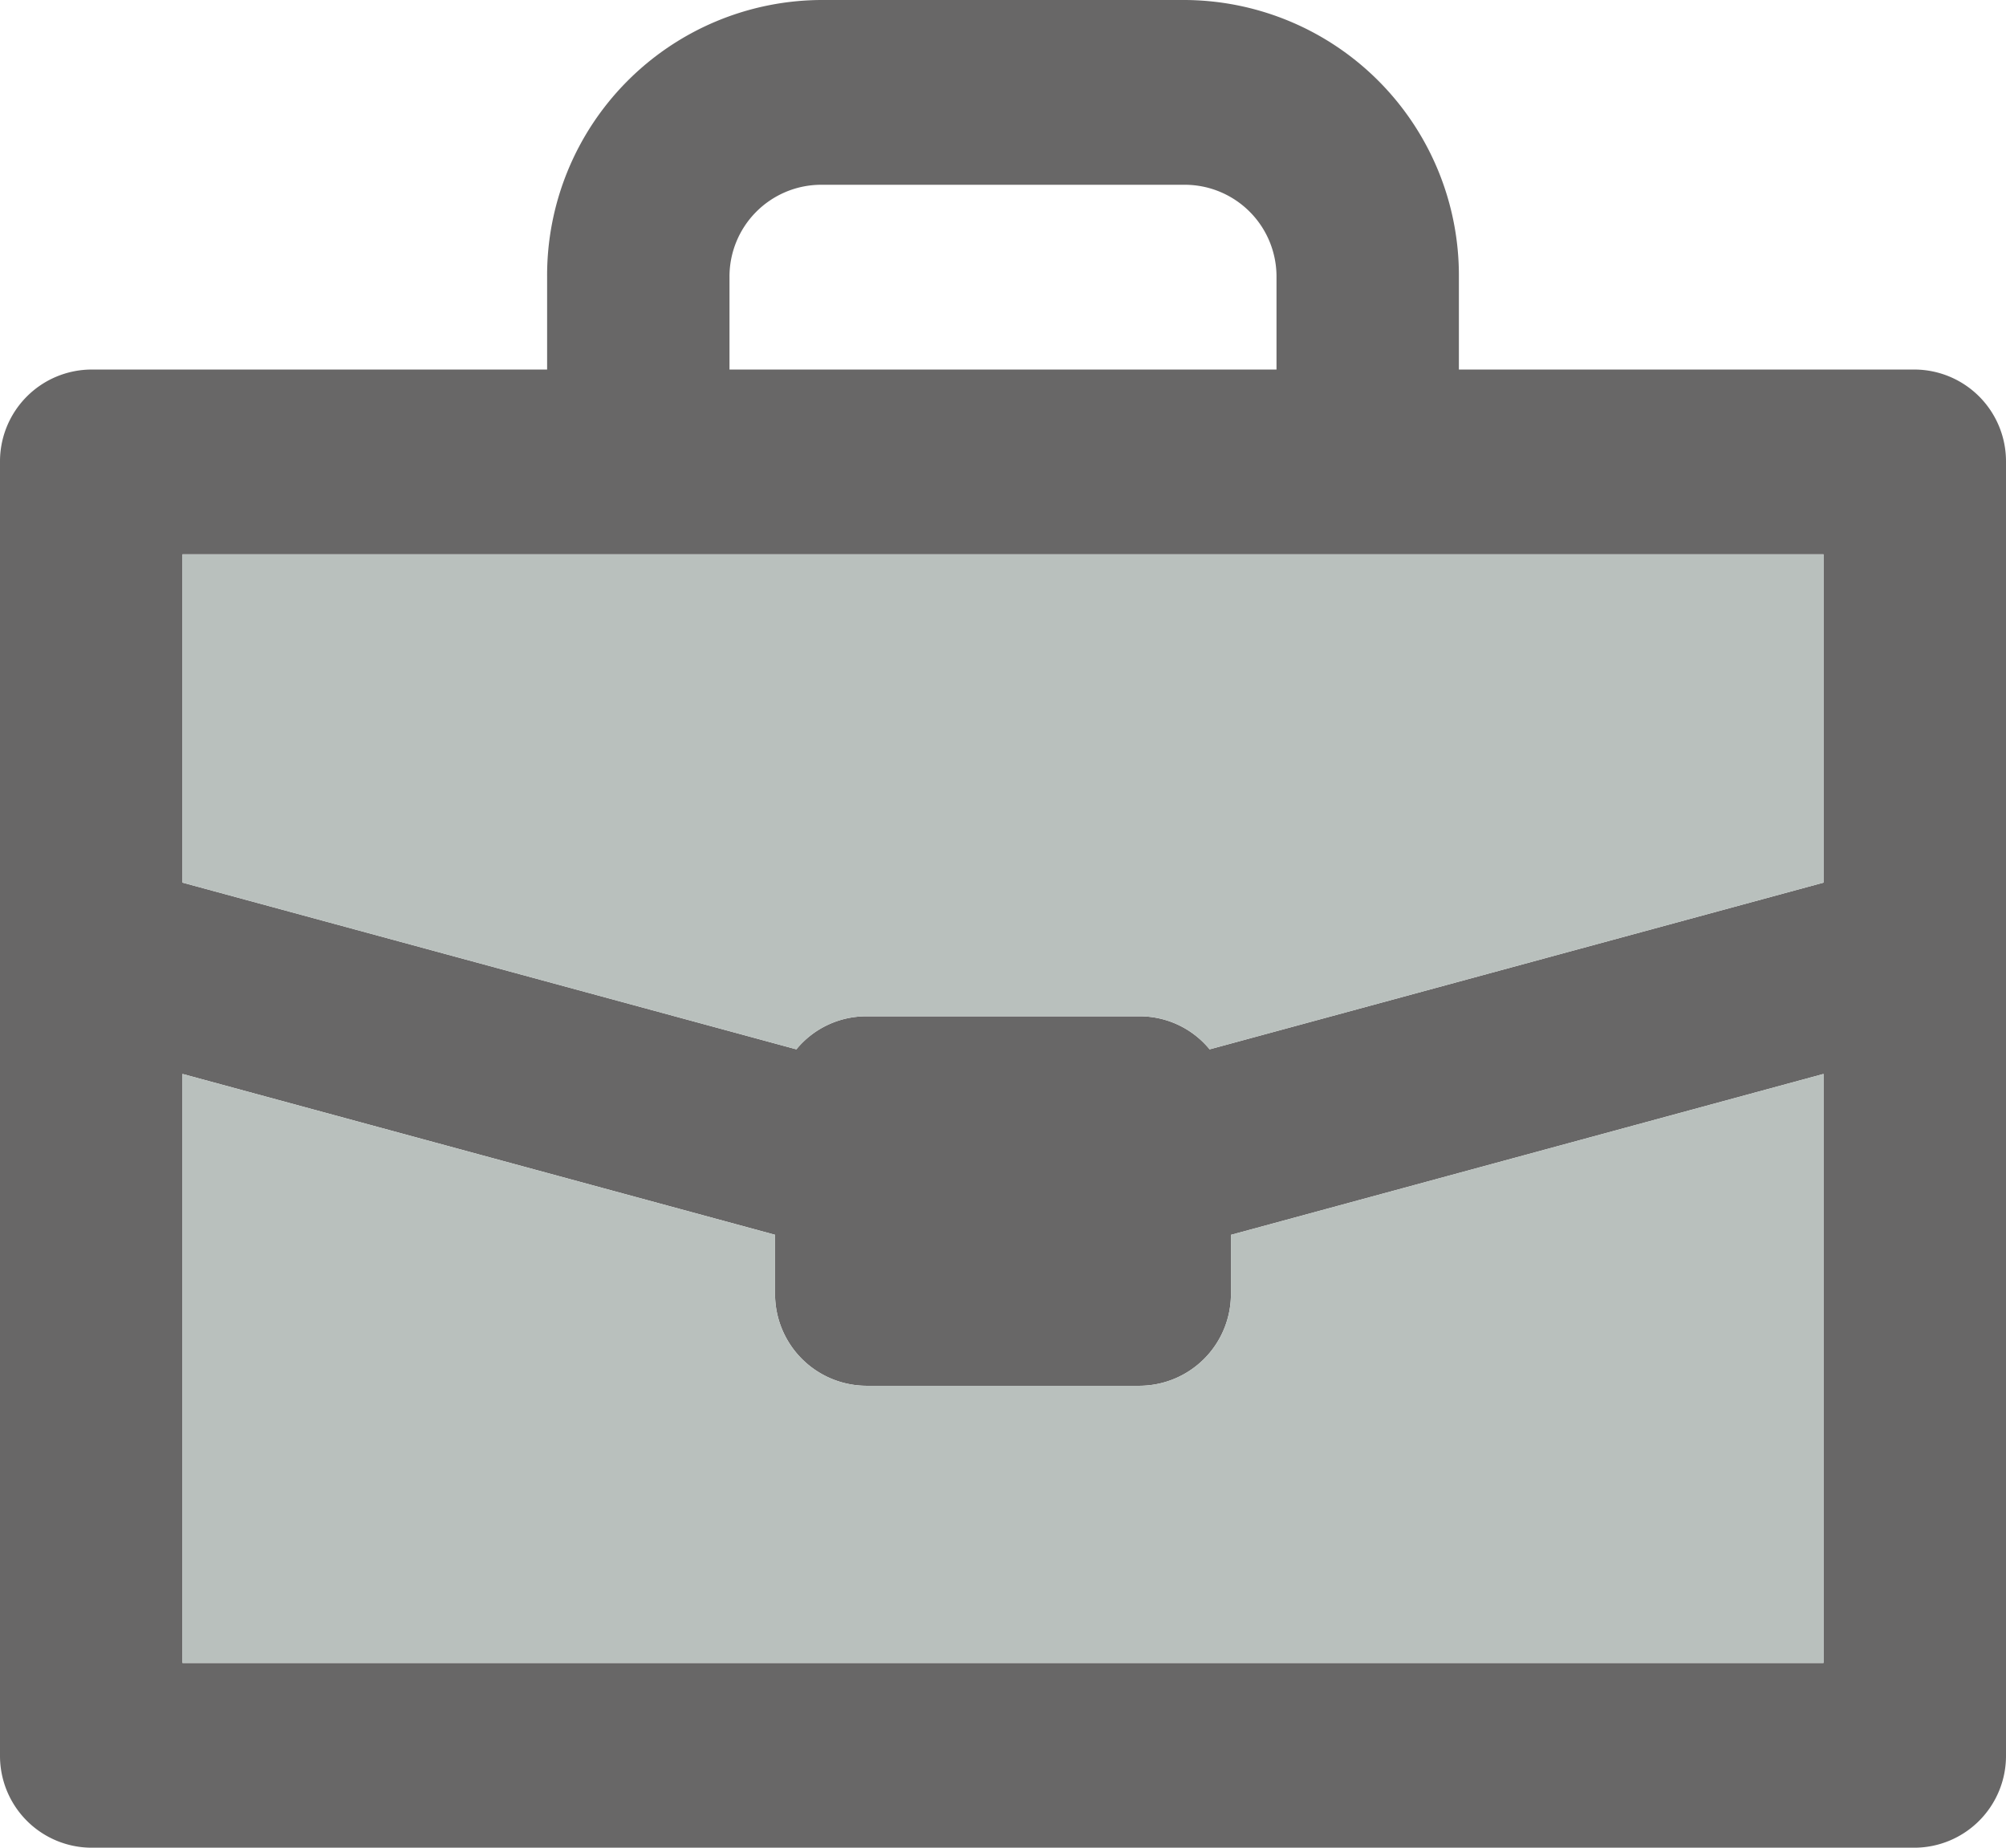
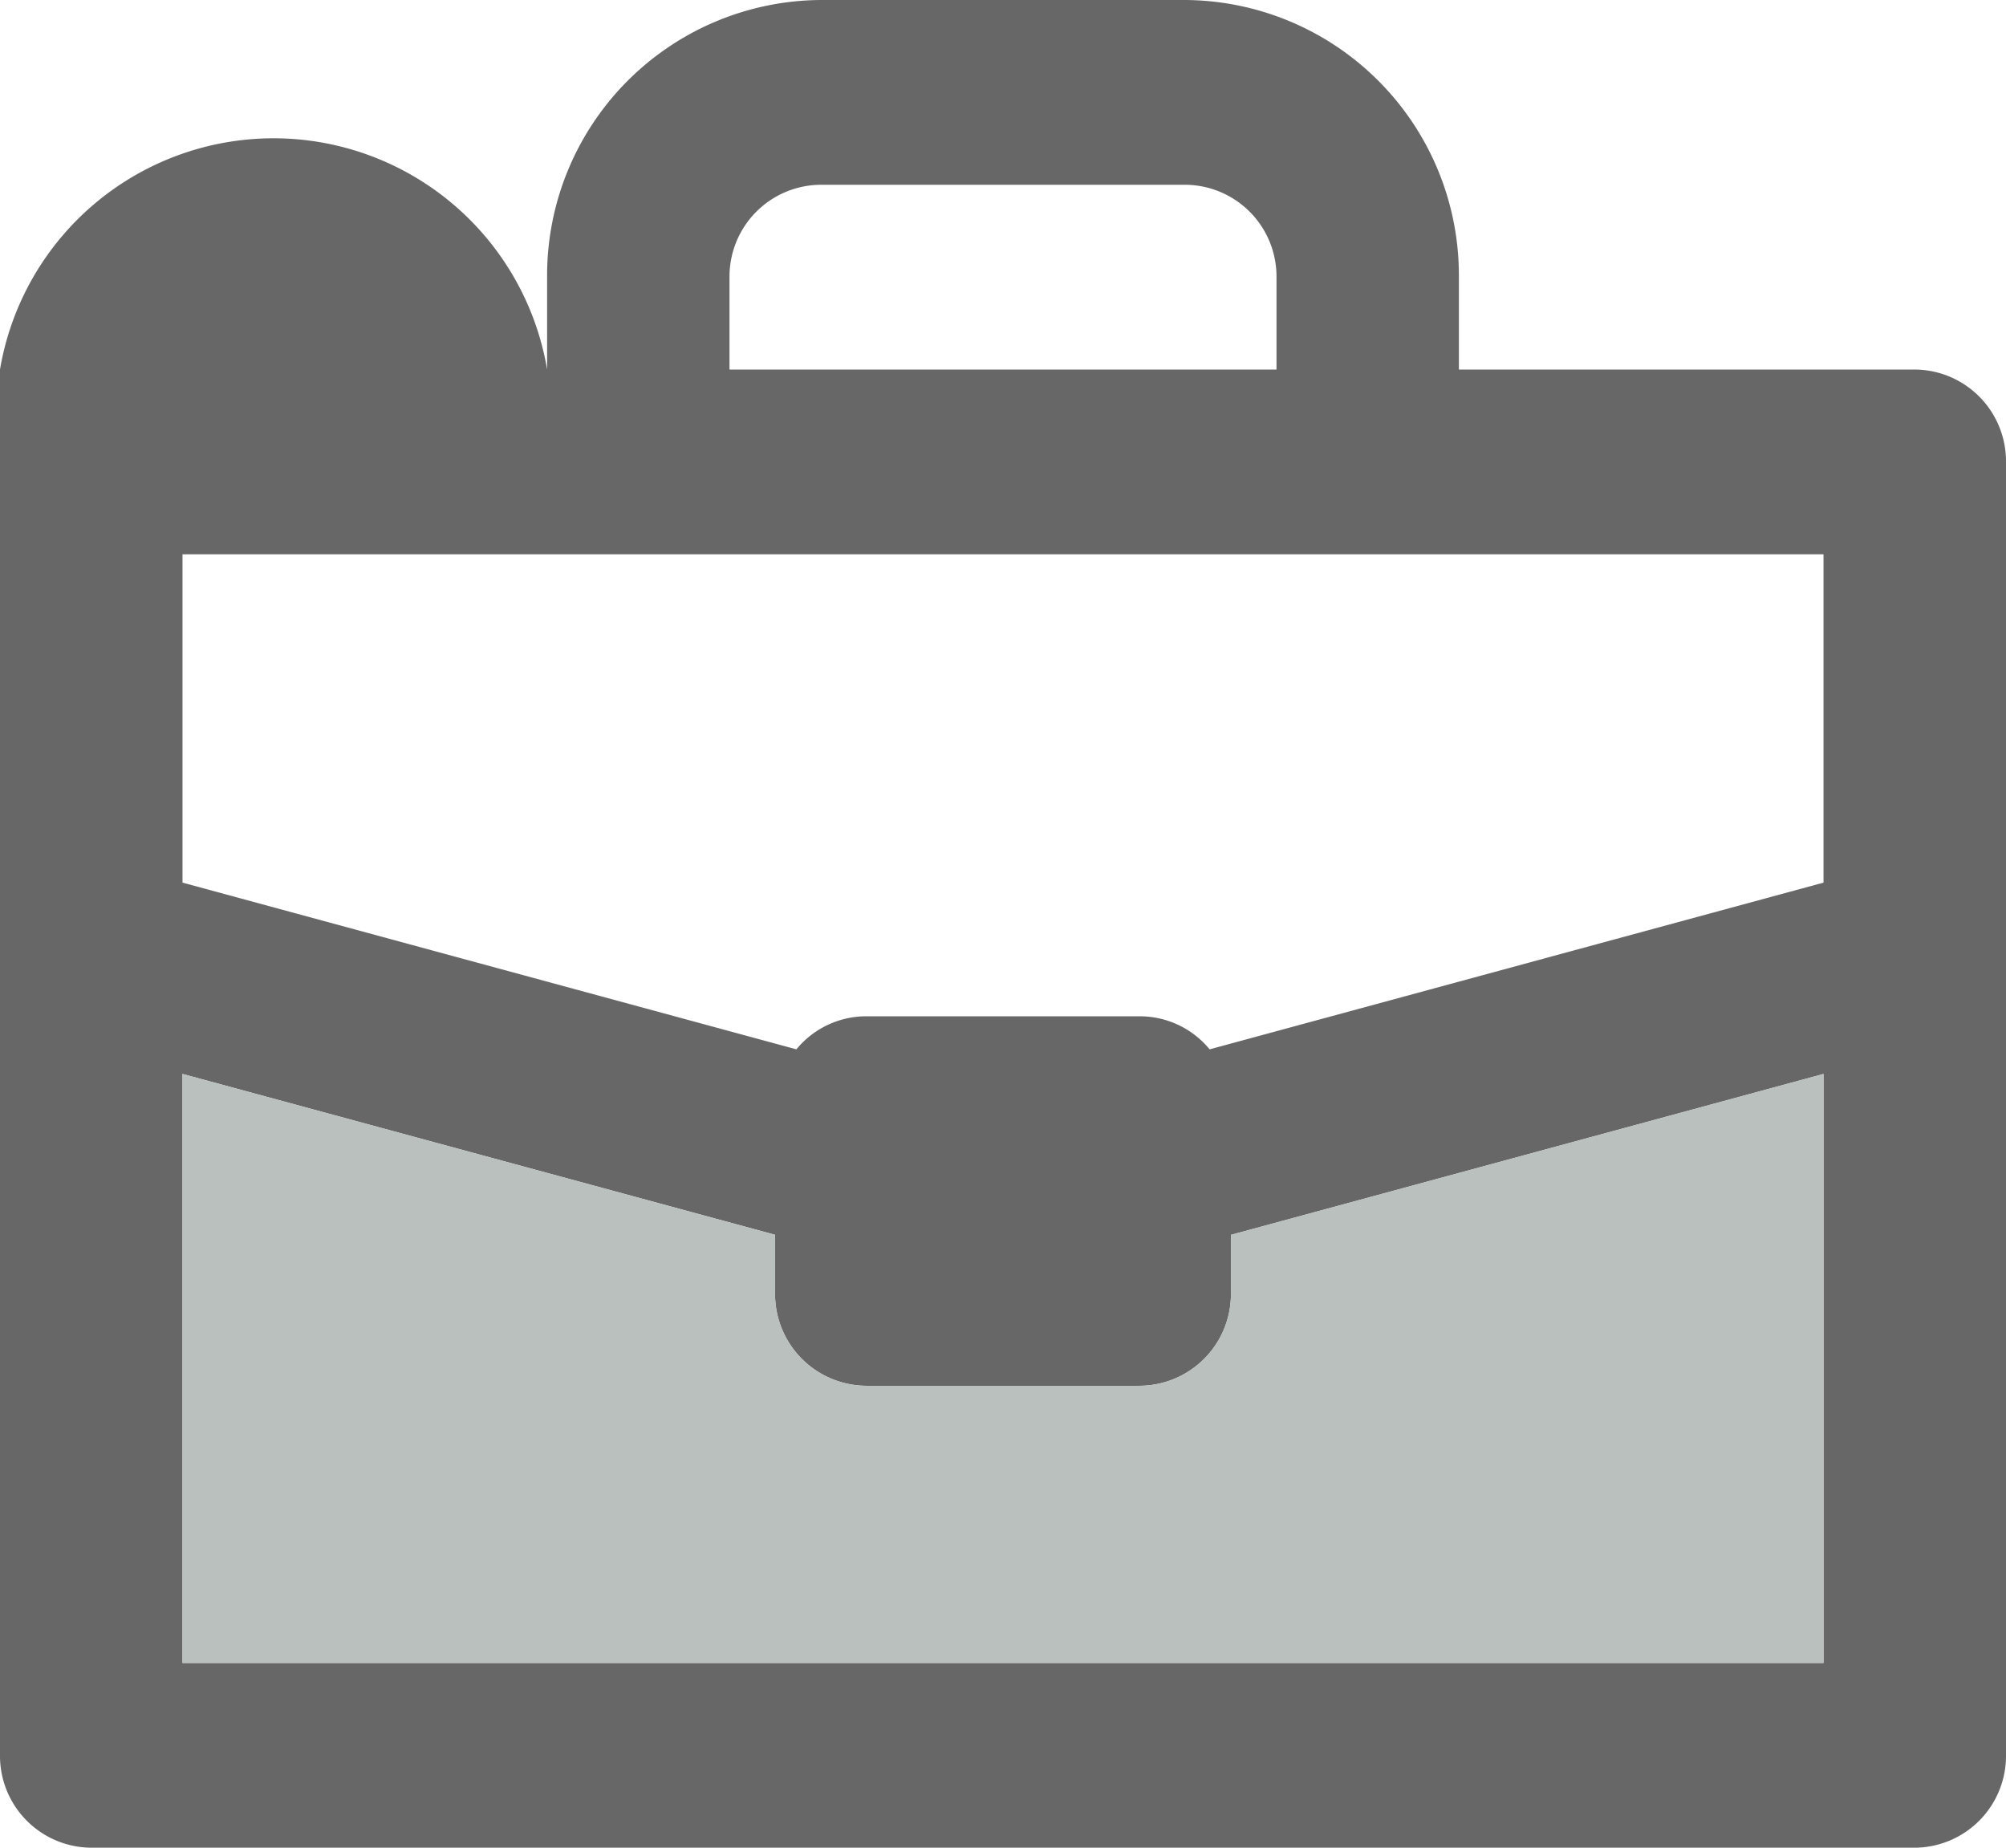
<svg xmlns="http://www.w3.org/2000/svg" viewBox="0 0 38 35">
-   <path d="M10.364,7H1.73A1.74,1.74,0,0,0,0,8.75v9.226a1.645,1.645,0,0,0,0,.172v15.1A1.739,1.739,0,0,0,1.73,35H36.271A1.739,1.739,0,0,0,38,33.25v-15.1a1.645,1.645,0,0,0,0-.172V8.75A1.739,1.739,0,0,0,36.271,7H27.636V5.25A5.217,5.217,0,0,0,22.454,0H15.546a5.217,5.217,0,0,0-5.182,5.25V7ZM34.543,20.343,23.318,23.391V24.5a1.738,1.738,0,0,1-1.727,1.75H16.41a1.738,1.738,0,0,1-1.728-1.75v-1.11L3.457,20.343V31.5H34.543V20.343Zm0-9.843H3.457v6.219l11.629,3.158a1.714,1.714,0,0,1,1.324-.626h5.181a1.713,1.713,0,0,1,1.323.626l11.629-3.158V10.5ZM24.181,7V5.25A1.739,1.739,0,0,0,22.454,3.5H15.546a1.739,1.739,0,0,0-1.727,1.75V7Z" fill="#686767" fill-rule="evenodd" />
+   <path d="M10.364,7A1.74,1.74,0,0,0,0,8.75v9.226a1.645,1.645,0,0,0,0,.172v15.1A1.739,1.739,0,0,0,1.73,35H36.271A1.739,1.739,0,0,0,38,33.25v-15.1a1.645,1.645,0,0,0,0-.172V8.75A1.739,1.739,0,0,0,36.271,7H27.636V5.25A5.217,5.217,0,0,0,22.454,0H15.546a5.217,5.217,0,0,0-5.182,5.25V7ZM34.543,20.343,23.318,23.391V24.5a1.738,1.738,0,0,1-1.727,1.75H16.41a1.738,1.738,0,0,1-1.728-1.75v-1.11L3.457,20.343V31.5H34.543V20.343Zm0-9.843H3.457v6.219l11.629,3.158a1.714,1.714,0,0,1,1.324-.626h5.181a1.713,1.713,0,0,1,1.323.626l11.629-3.158V10.5ZM24.181,7V5.25A1.739,1.739,0,0,0,22.454,3.5H15.546a1.739,1.739,0,0,0-1.727,1.75V7Z" fill="#686767" fill-rule="evenodd" />
  <path d="M34.543,20.343,23.318,23.391V24.5a1.738,1.738,0,0,1-1.727,1.75H16.41a1.738,1.738,0,0,1-1.728-1.75v-1.11L3.457,20.343V31.5H34.543V20.343Z" fill="#b9c0bd" fill-rule="evenodd" />
-   <path d="M34.543,10.5H3.457v6.219l11.629,3.158a1.714,1.714,0,0,1,1.324-.626h5.181a1.713,1.713,0,0,1,1.323.626l11.629-3.158V10.5Z" fill="#b9c0bd" fill-rule="evenodd" />
</svg>